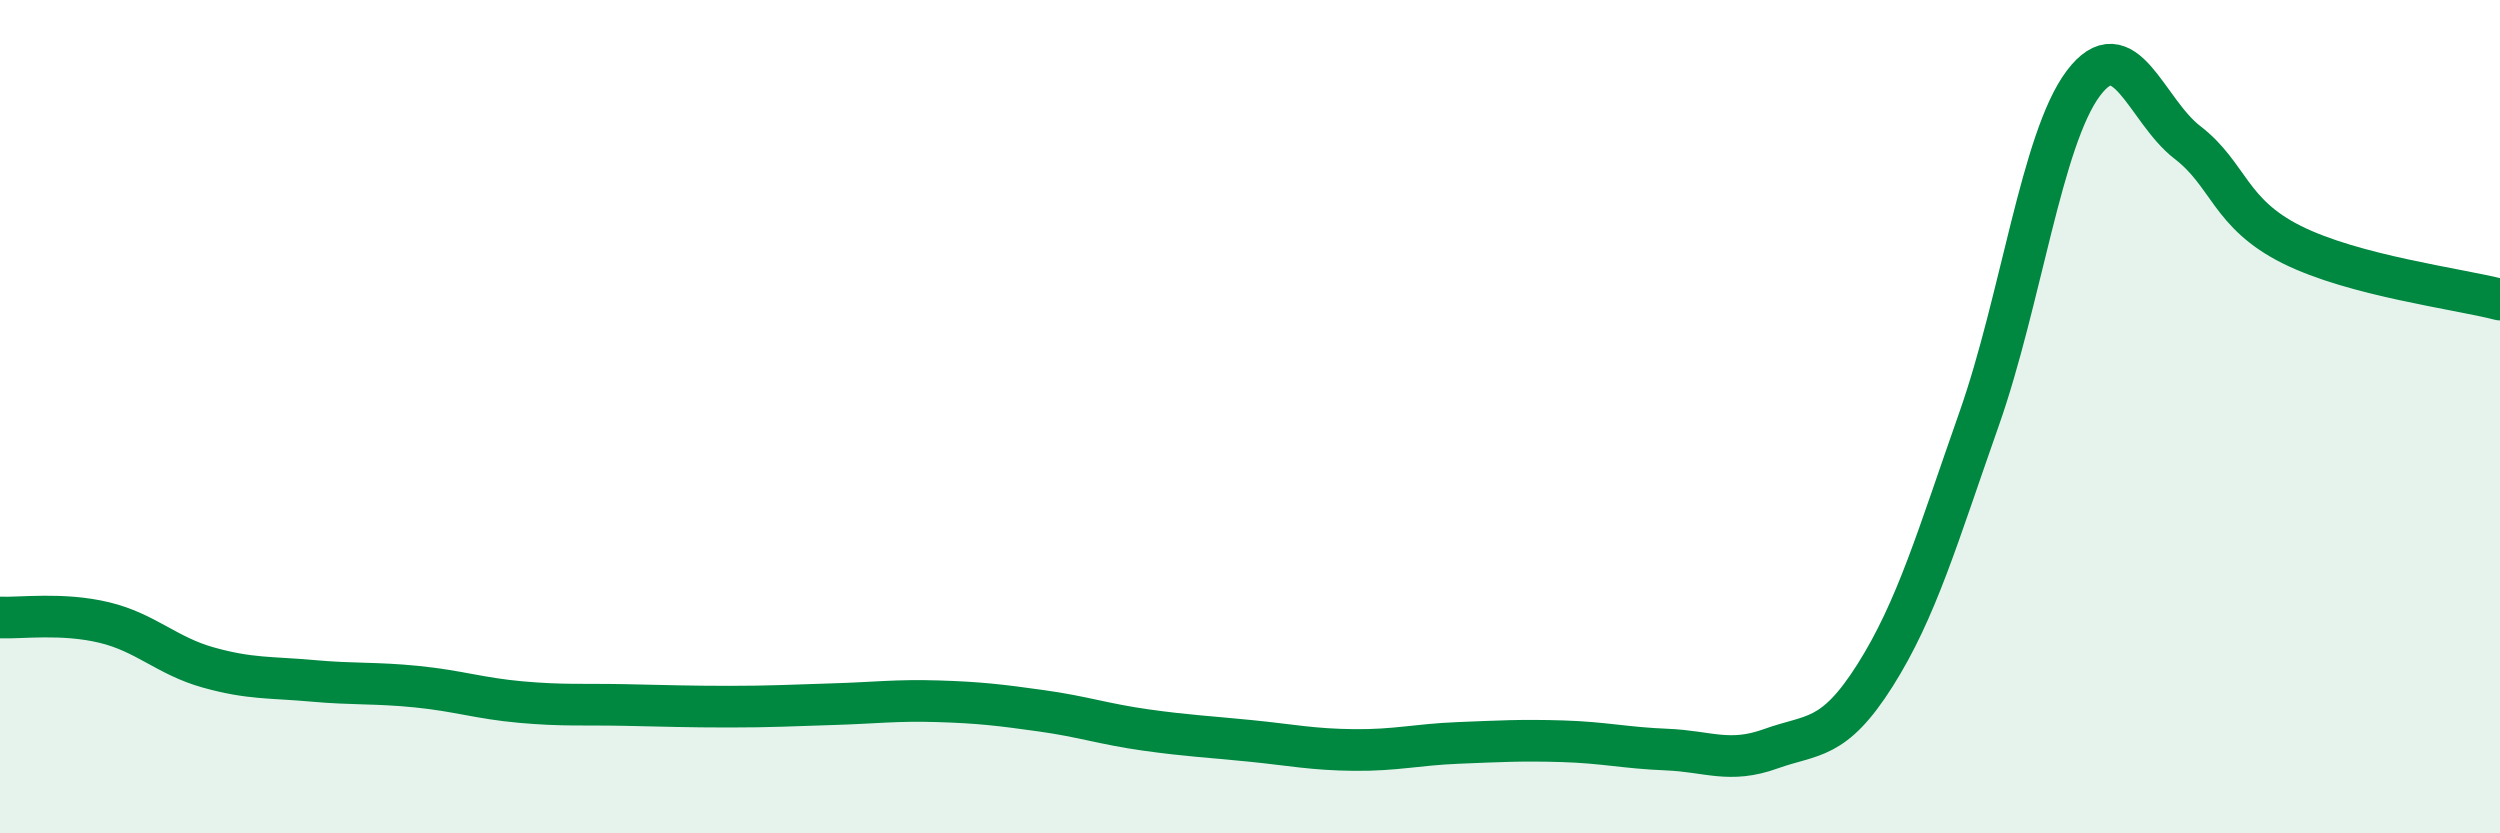
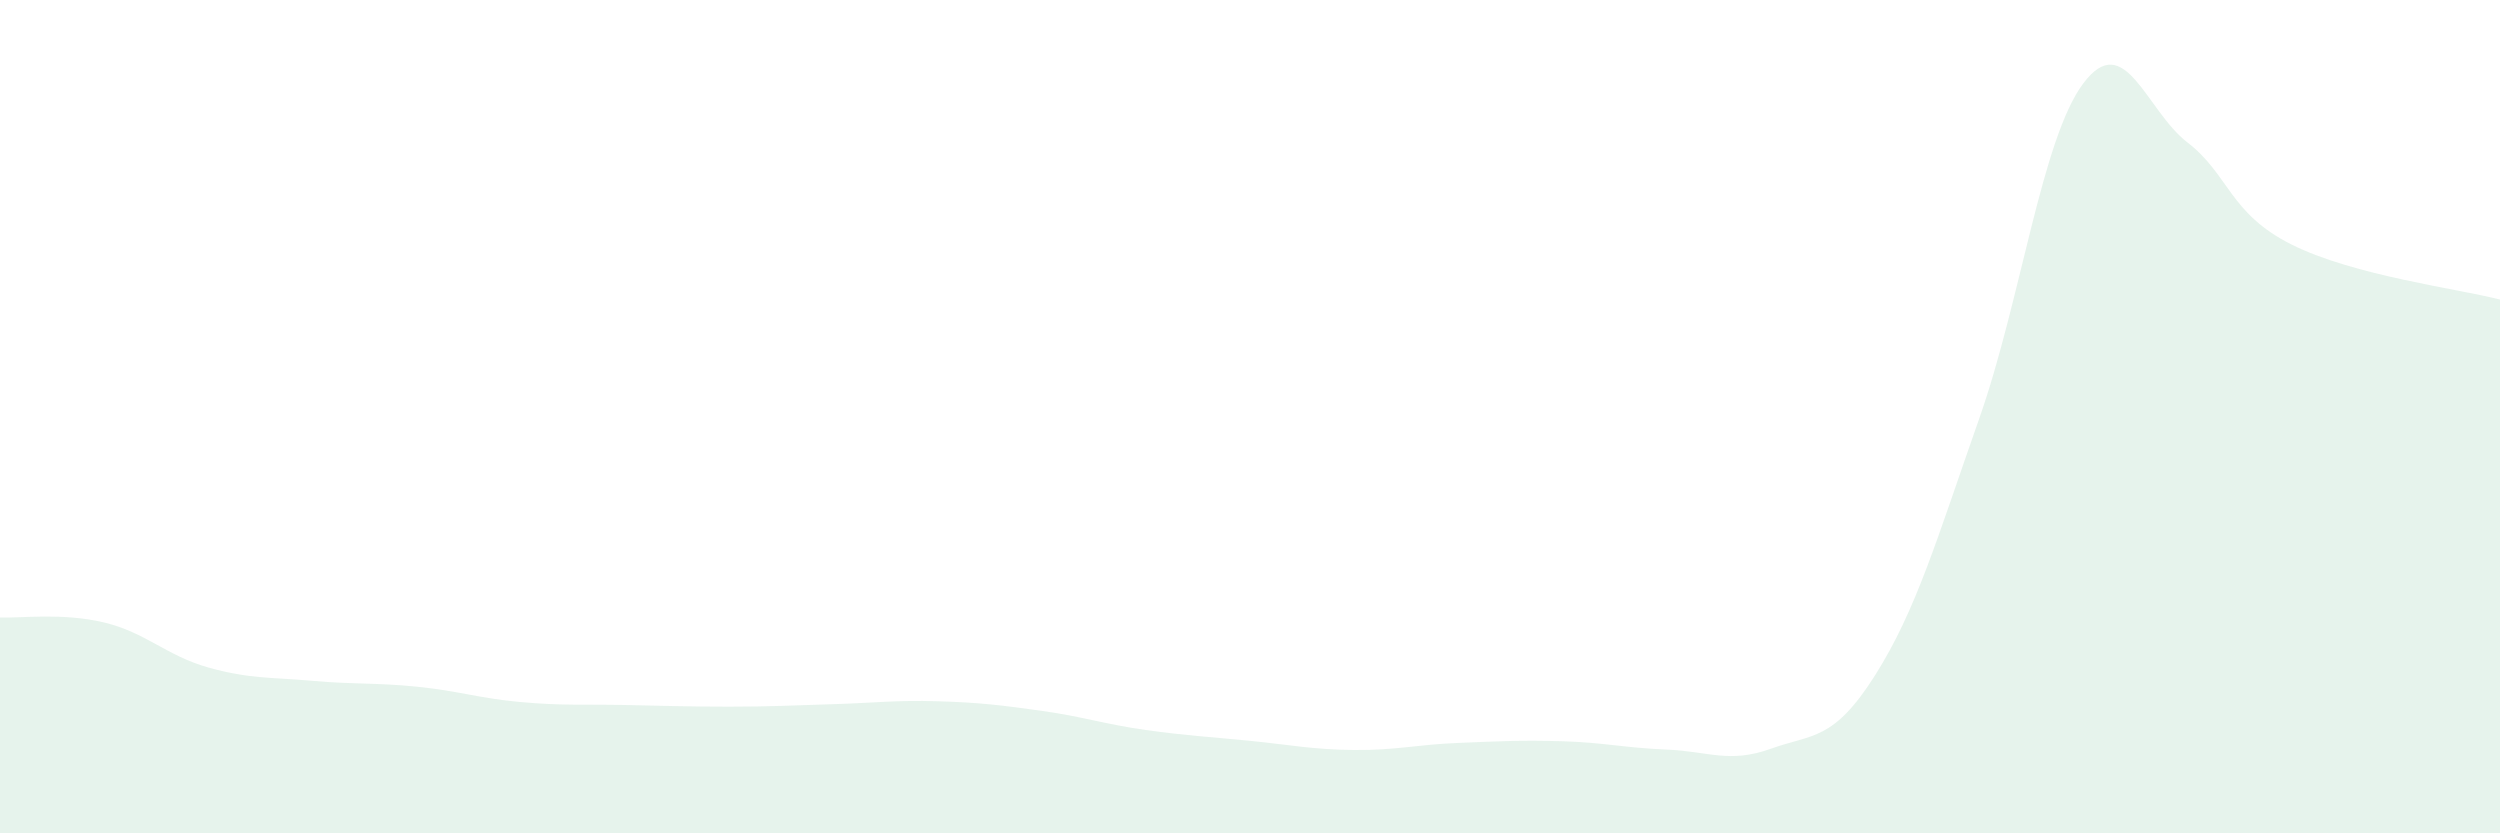
<svg xmlns="http://www.w3.org/2000/svg" width="60" height="20" viewBox="0 0 60 20">
  <path d="M 0,14.82 C 0.5,14.84 1.5,14.7 2.5,14.94 C 3.5,15.18 4,15.74 5,16.02 C 6,16.3 6.5,16.25 7.5,16.34 C 8.5,16.43 9,16.38 10,16.48 C 11,16.58 11.5,16.76 12.5,16.85 C 13.5,16.94 14,16.9 15,16.92 C 16,16.94 16.5,16.96 17.5,16.96 C 18.5,16.96 19,16.93 20,16.9 C 21,16.87 21.5,16.8 22.5,16.83 C 23.5,16.86 24,16.92 25,17.06 C 26,17.2 26.5,17.38 27.5,17.52 C 28.5,17.66 29,17.68 30,17.78 C 31,17.88 31.5,17.99 32.5,18 C 33.5,18.01 34,17.87 35,17.83 C 36,17.79 36.5,17.76 37.5,17.79 C 38.5,17.82 39,17.95 40,17.99 C 41,18.03 41.5,18.33 42.5,17.97 C 43.5,17.61 44,17.79 45,16.21 C 46,14.63 46.5,12.89 47.5,10.05 C 48.5,7.21 49,3.33 50,2 C 51,0.67 51.5,2.65 52.5,3.42 C 53.5,4.19 53.5,5.12 55,5.87 C 56.5,6.62 59,6.93 60,7.19L60 20L0 20Z" fill="#008740" opacity="0.1" stroke-linecap="round" stroke-linejoin="round" />
-   <path d="M 0,14.82 C 0.5,14.84 1.5,14.7 2.5,14.94 C 3.5,15.18 4,15.74 5,16.02 C 6,16.3 6.5,16.25 7.5,16.34 C 8.5,16.43 9,16.38 10,16.48 C 11,16.58 11.5,16.76 12.5,16.85 C 13.5,16.94 14,16.9 15,16.92 C 16,16.94 16.5,16.96 17.5,16.96 C 18.5,16.96 19,16.93 20,16.9 C 21,16.87 21.5,16.8 22.5,16.83 C 23.5,16.86 24,16.92 25,17.06 C 26,17.2 26.5,17.38 27.5,17.52 C 28.5,17.66 29,17.68 30,17.78 C 31,17.88 31.5,17.99 32.5,18 C 33.5,18.01 34,17.87 35,17.83 C 36,17.79 36.5,17.76 37.5,17.79 C 38.5,17.82 39,17.95 40,17.99 C 41,18.03 41.5,18.33 42.5,17.97 C 43.5,17.61 44,17.79 45,16.21 C 46,14.63 46.5,12.89 47.5,10.05 C 48.5,7.21 49,3.33 50,2 C 51,0.67 51.5,2.65 52.5,3.42 C 53.5,4.19 53.5,5.12 55,5.87 C 56.5,6.62 59,6.93 60,7.19" stroke="#008740" stroke-width="1" fill="none" stroke-linecap="round" stroke-linejoin="round" />
</svg>